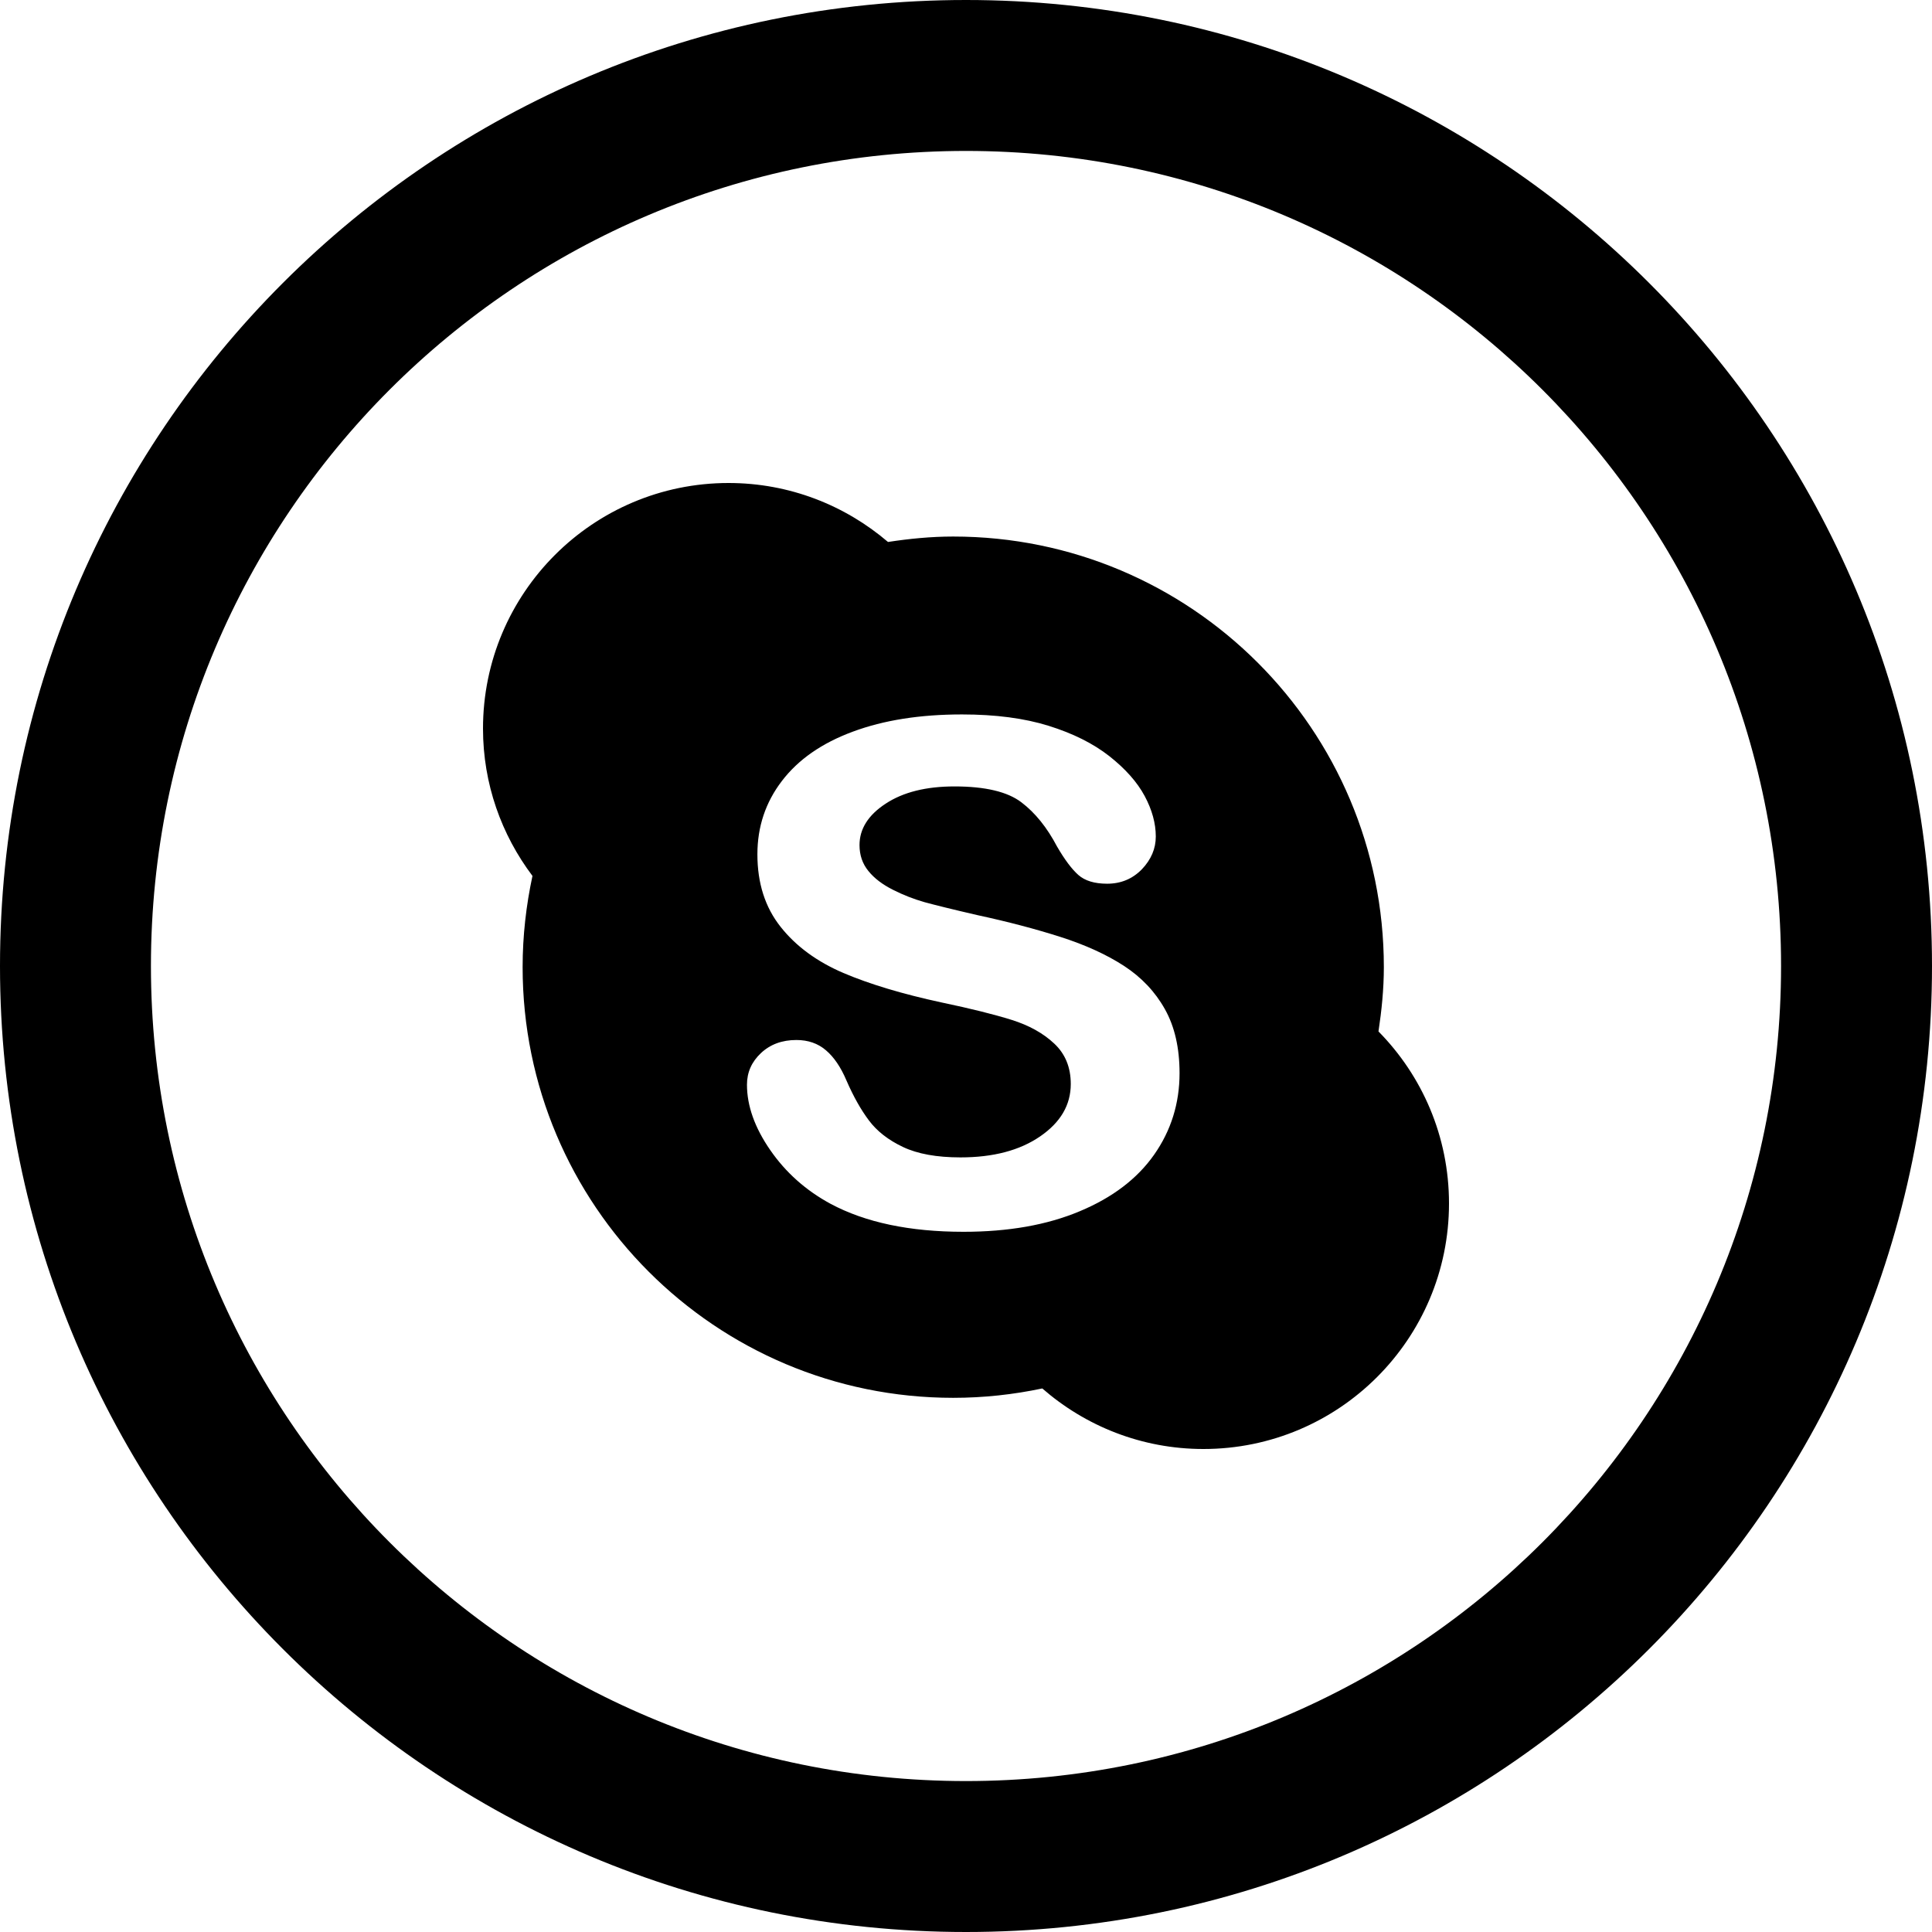
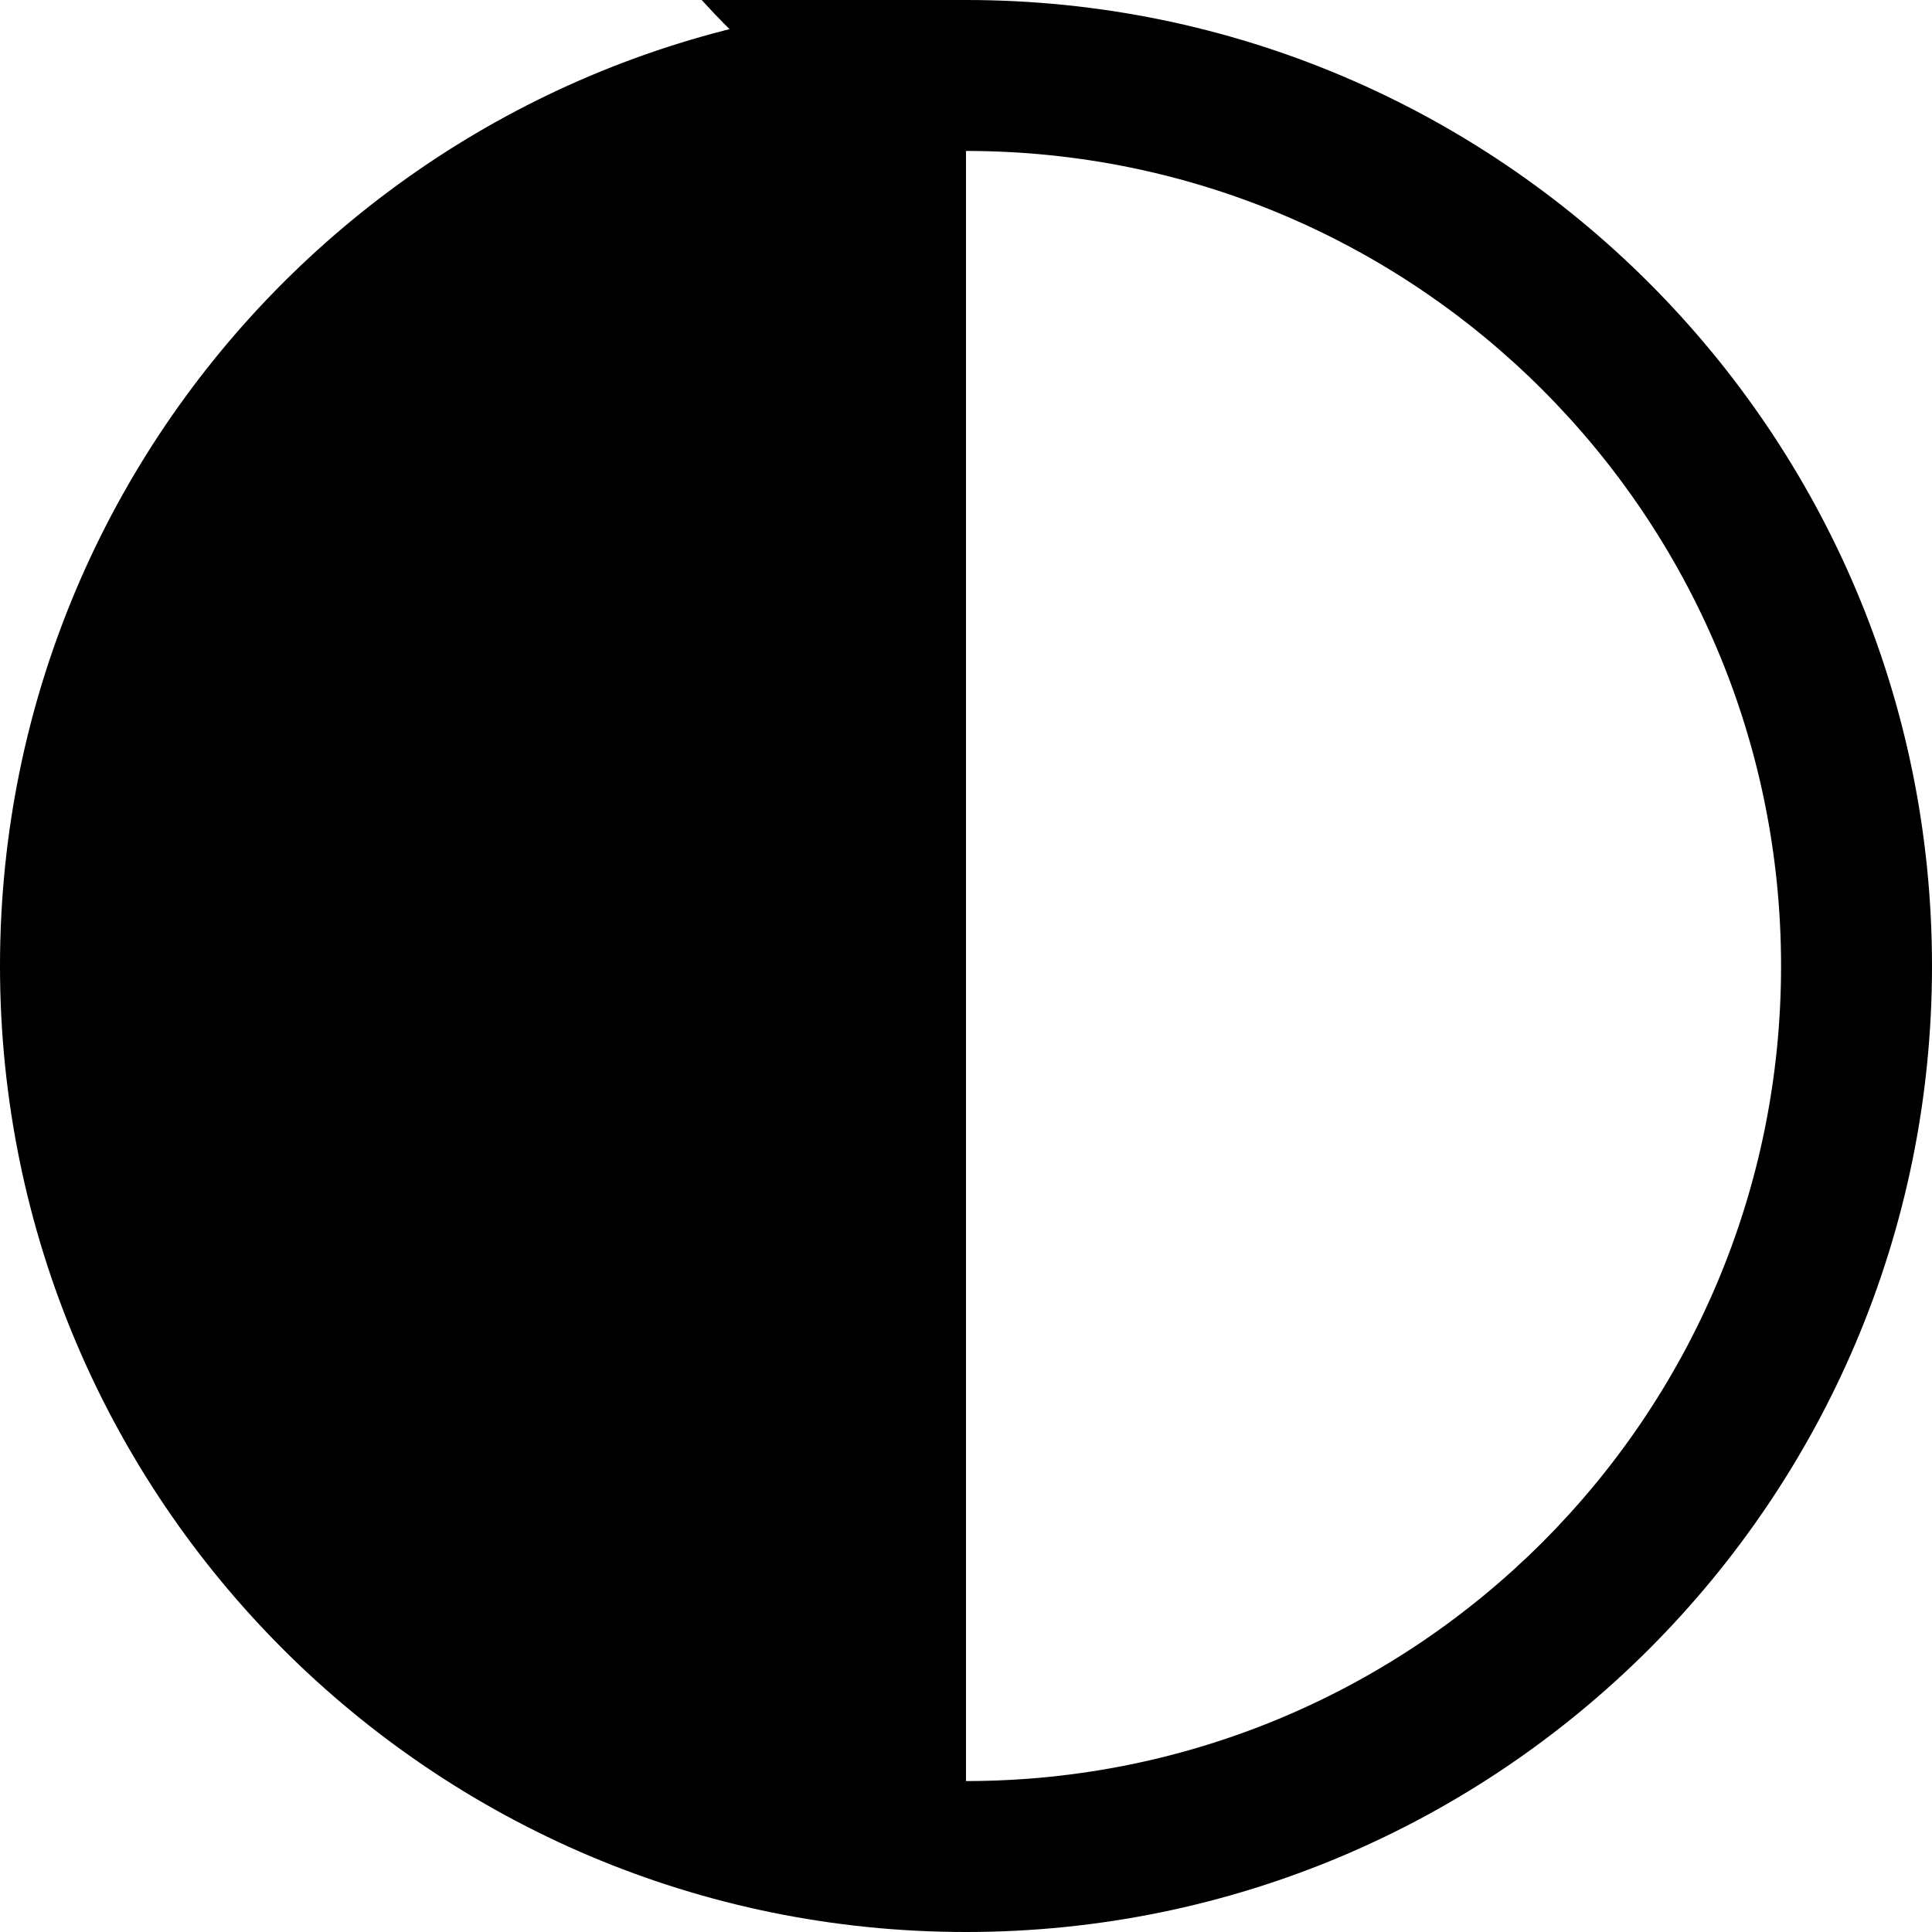
<svg xmlns="http://www.w3.org/2000/svg" fill="#000000" version="1.1" id="Layer_1" width="800px" height="800px" viewBox="0 0 512 512" enable-background="new 0 0 512 512" xml:space="preserve">
  <g>
-     <path d="M256,0C114.609,0,0,114.609,0,256s114.609,256,256,256s256-114.609,256-256S397.391,0,256,0z M256,472   c-119.297,0-216-96.703-216-216S136.703,40,256,40s216,96.703,216,216S375.297,472,256,472z" />
-     <path d="M366.734,256.297c0-63.016-51.094-114.109-114.125-114.109c-5.891,0-11.641,0.578-17.281,1.438   C223.938,133.906,209.203,128,193.078,128C157.156,128,128,157.141,128,193.078c0,14.672,4.906,28.172,13.109,39.047   c-1.672,7.797-2.609,15.875-2.609,24.172c0,63.047,51.078,114.141,114.109,114.141c8.094,0,16-0.875,23.609-2.484   C287.656,377.922,302.562,384,318.922,384C354.859,384,384,354.859,384,318.922c0-17.766-7.125-33.844-18.688-45.578   C366.156,267.75,366.734,262.094,366.734,256.297z M305.859,306c-4.484,6.391-11.078,11.391-19.734,15   c-8.656,3.641-18.922,5.438-30.781,5.438c-14.25,0-26-2.469-35.25-7.422c-6.547-3.547-11.875-8.297-15.984-14.25   c-4.094-5.922-6.156-11.703-6.156-17.312c0-3.266,1.234-6.047,3.688-8.359c2.469-2.328,5.609-3.484,9.406-3.484   c3.078,0,5.703,0.891,7.828,2.719c2.125,1.797,3.953,4.484,5.453,8.031c1.844,4.234,3.828,7.75,5.953,10.578   c2.125,2.844,5.141,5.188,9,7.016c3.875,1.844,8.969,2.766,15.25,2.766c8.672,0,15.703-1.844,21.109-5.562   c5.406-3.703,8.125-8.328,8.125-13.891c0-4.391-1.453-7.969-4.375-10.703c-2.922-2.75-6.688-4.844-11.328-6.297   c-4.625-1.438-10.781-2.984-18.547-4.609c-10.359-2.234-19.031-4.844-26.016-7.812c-6.984-3-12.547-7.062-16.625-12.219   c-4.109-5.172-6.156-11.578-6.156-19.219c0-7.312,2.156-13.781,6.5-19.453c4.312-5.656,10.578-10.031,18.797-13.062   c8.203-3.047,17.828-4.562,28.922-4.562c8.844,0,16.516,1,22.969,3.016c6.469,2.016,11.828,4.703,16.094,8.047   c4.25,3.359,7.375,6.875,9.344,10.547s2.953,7.266,2.953,10.75c0,3.203-1.234,6.094-3.672,8.656   c-2.469,2.547-5.547,3.844-9.219,3.844c-3.344,0-5.891-0.781-7.625-2.312s-3.625-4.047-5.656-7.547   c-2.625-5-5.766-8.922-9.453-11.719c-3.672-2.797-9.578-4.203-17.719-4.203c-7.531,0-13.609,1.516-18.234,4.562   c-4.641,3.031-6.938,6.703-6.938,10.984c0,2.656,0.781,4.953,2.359,6.875c1.562,1.938,3.734,3.578,6.5,4.969   c2.734,1.391,5.531,2.469,8.359,3.281c2.812,0.766,7.469,1.922,13.969,3.422c8.125,1.75,15.484,3.688,22.078,5.797   s12.203,4.672,16.828,7.672c4.641,3.031,8.25,6.844,10.828,11.453c2.594,4.609,3.891,10.266,3.891,16.969   C312.594,292.391,310.344,299.609,305.859,306z" />
+     <path d="M256,0C114.609,0,0,114.609,0,256s114.609,256,256,256s256-114.609,256-256S397.391,0,256,0z c-119.297,0-216-96.703-216-216S136.703,40,256,40s216,96.703,216,216S375.297,472,256,472z" />
  </g>
</svg>